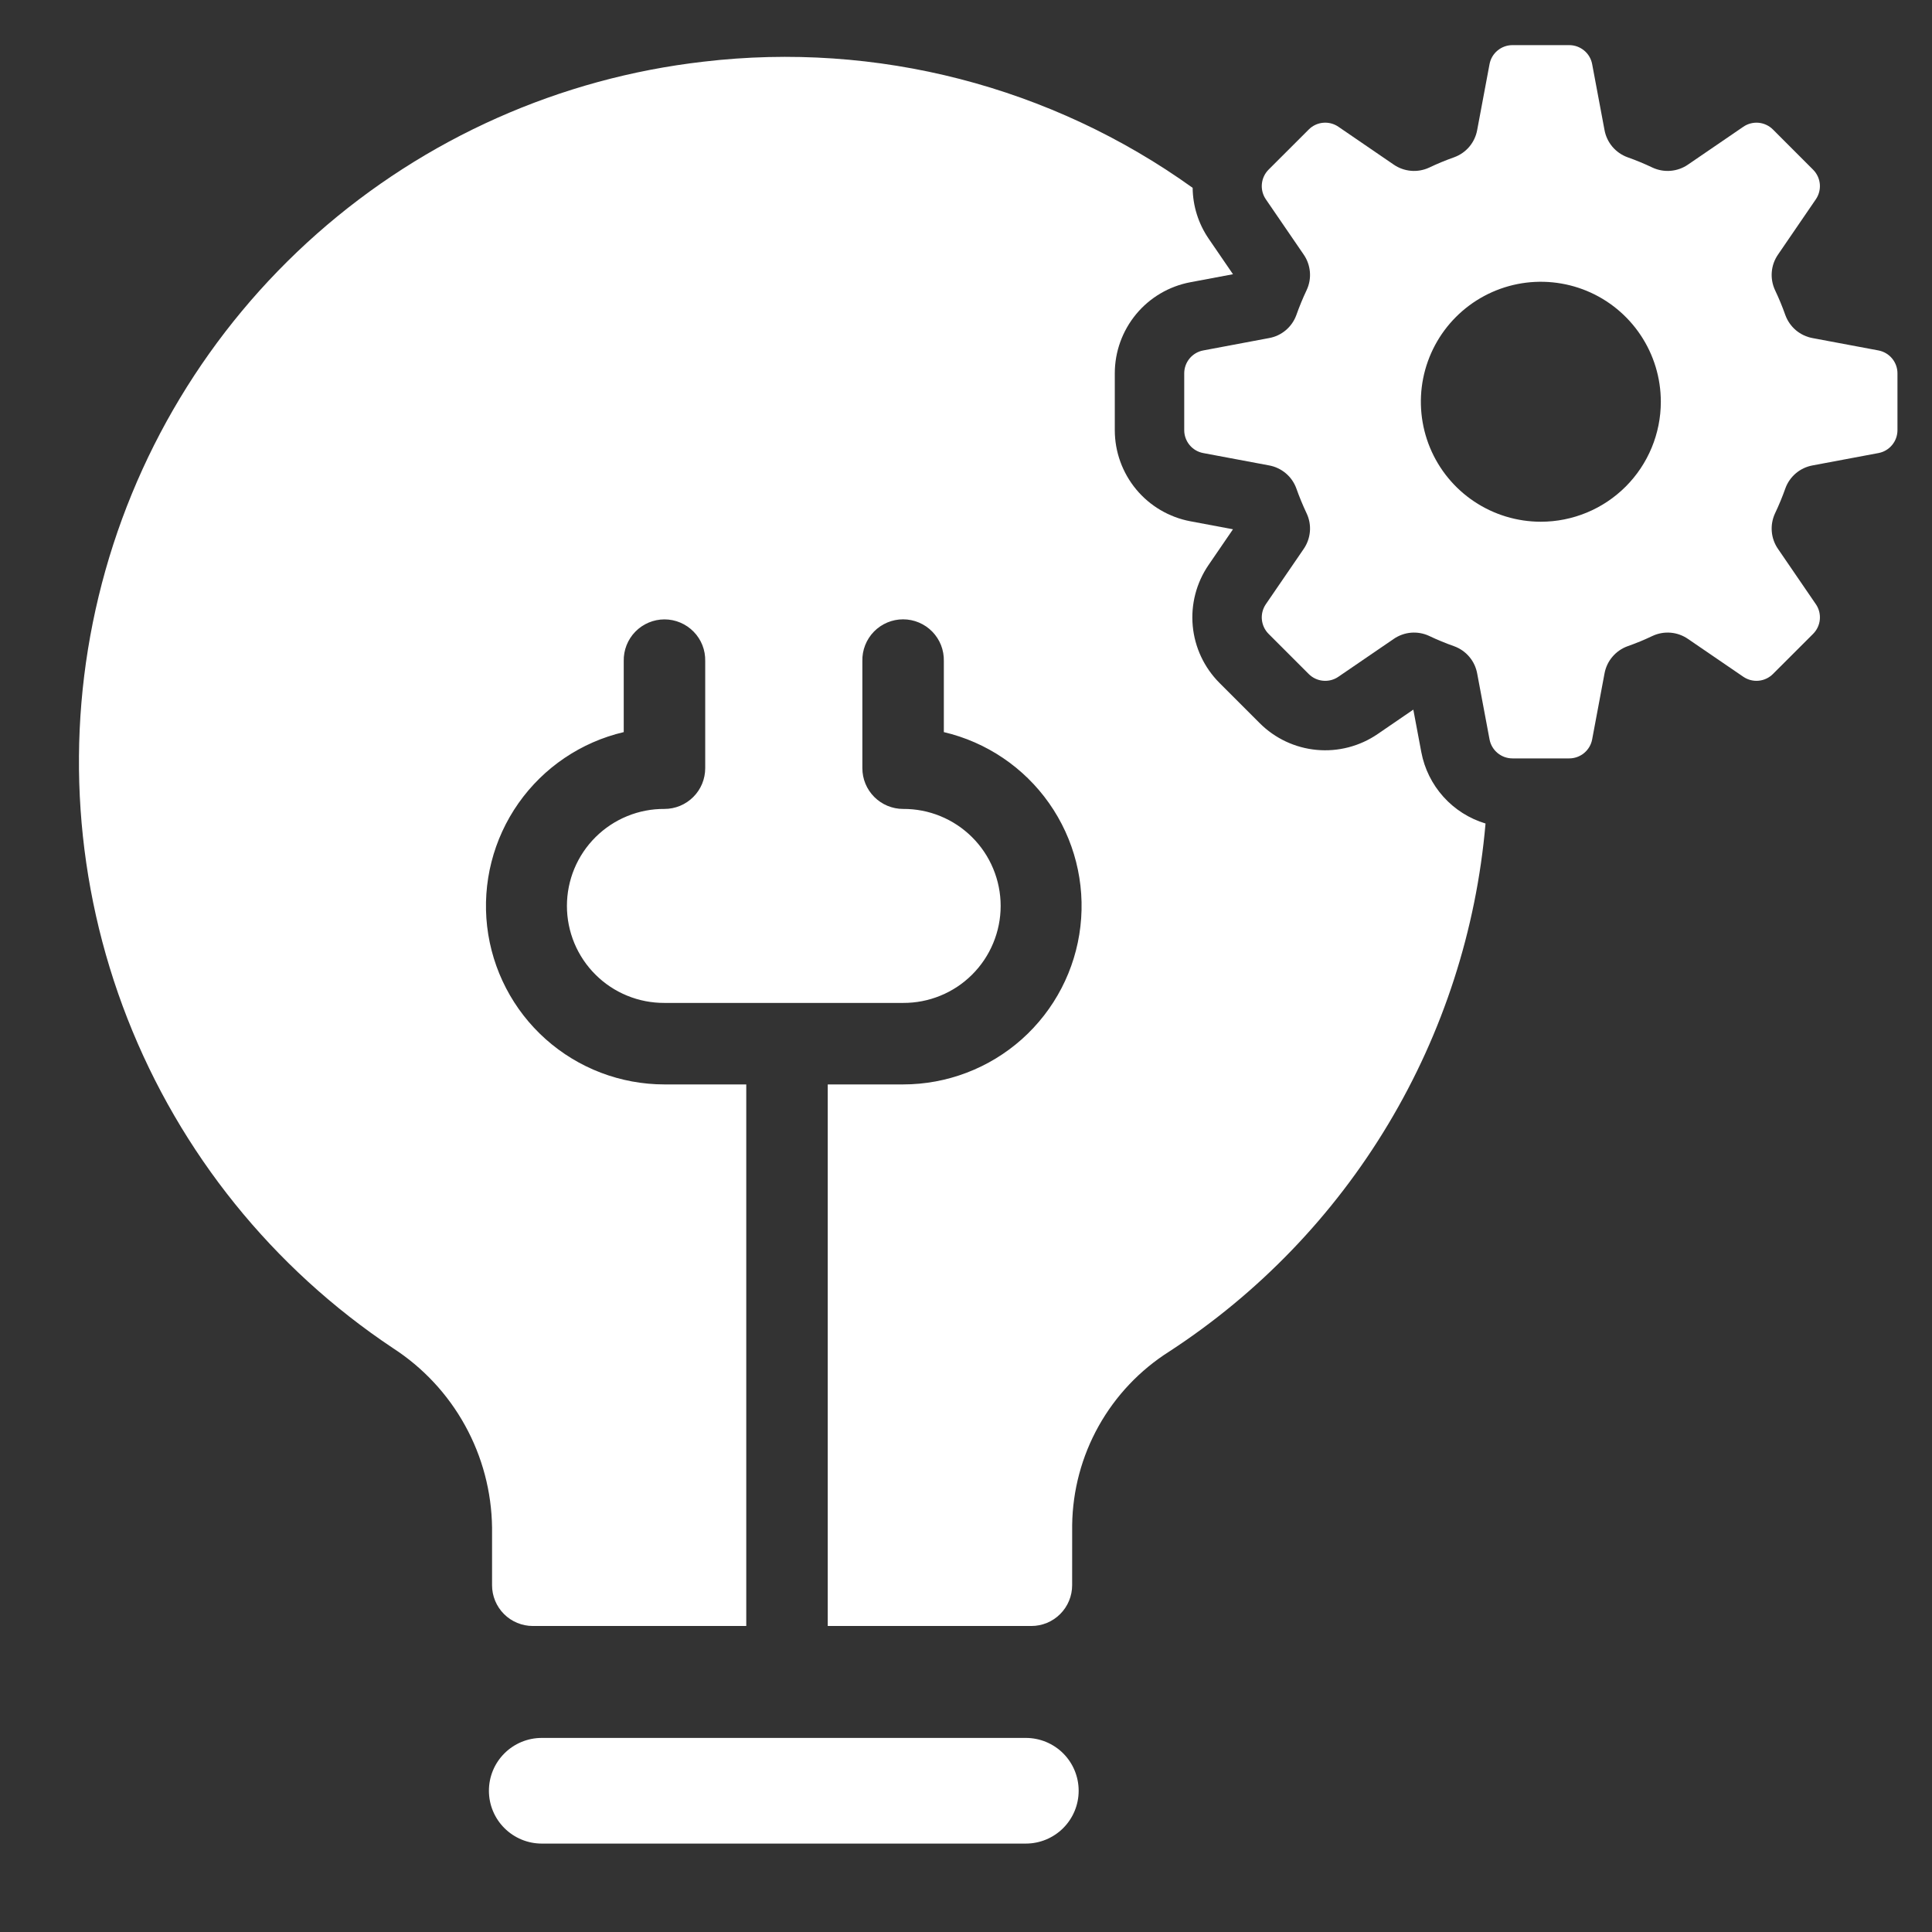
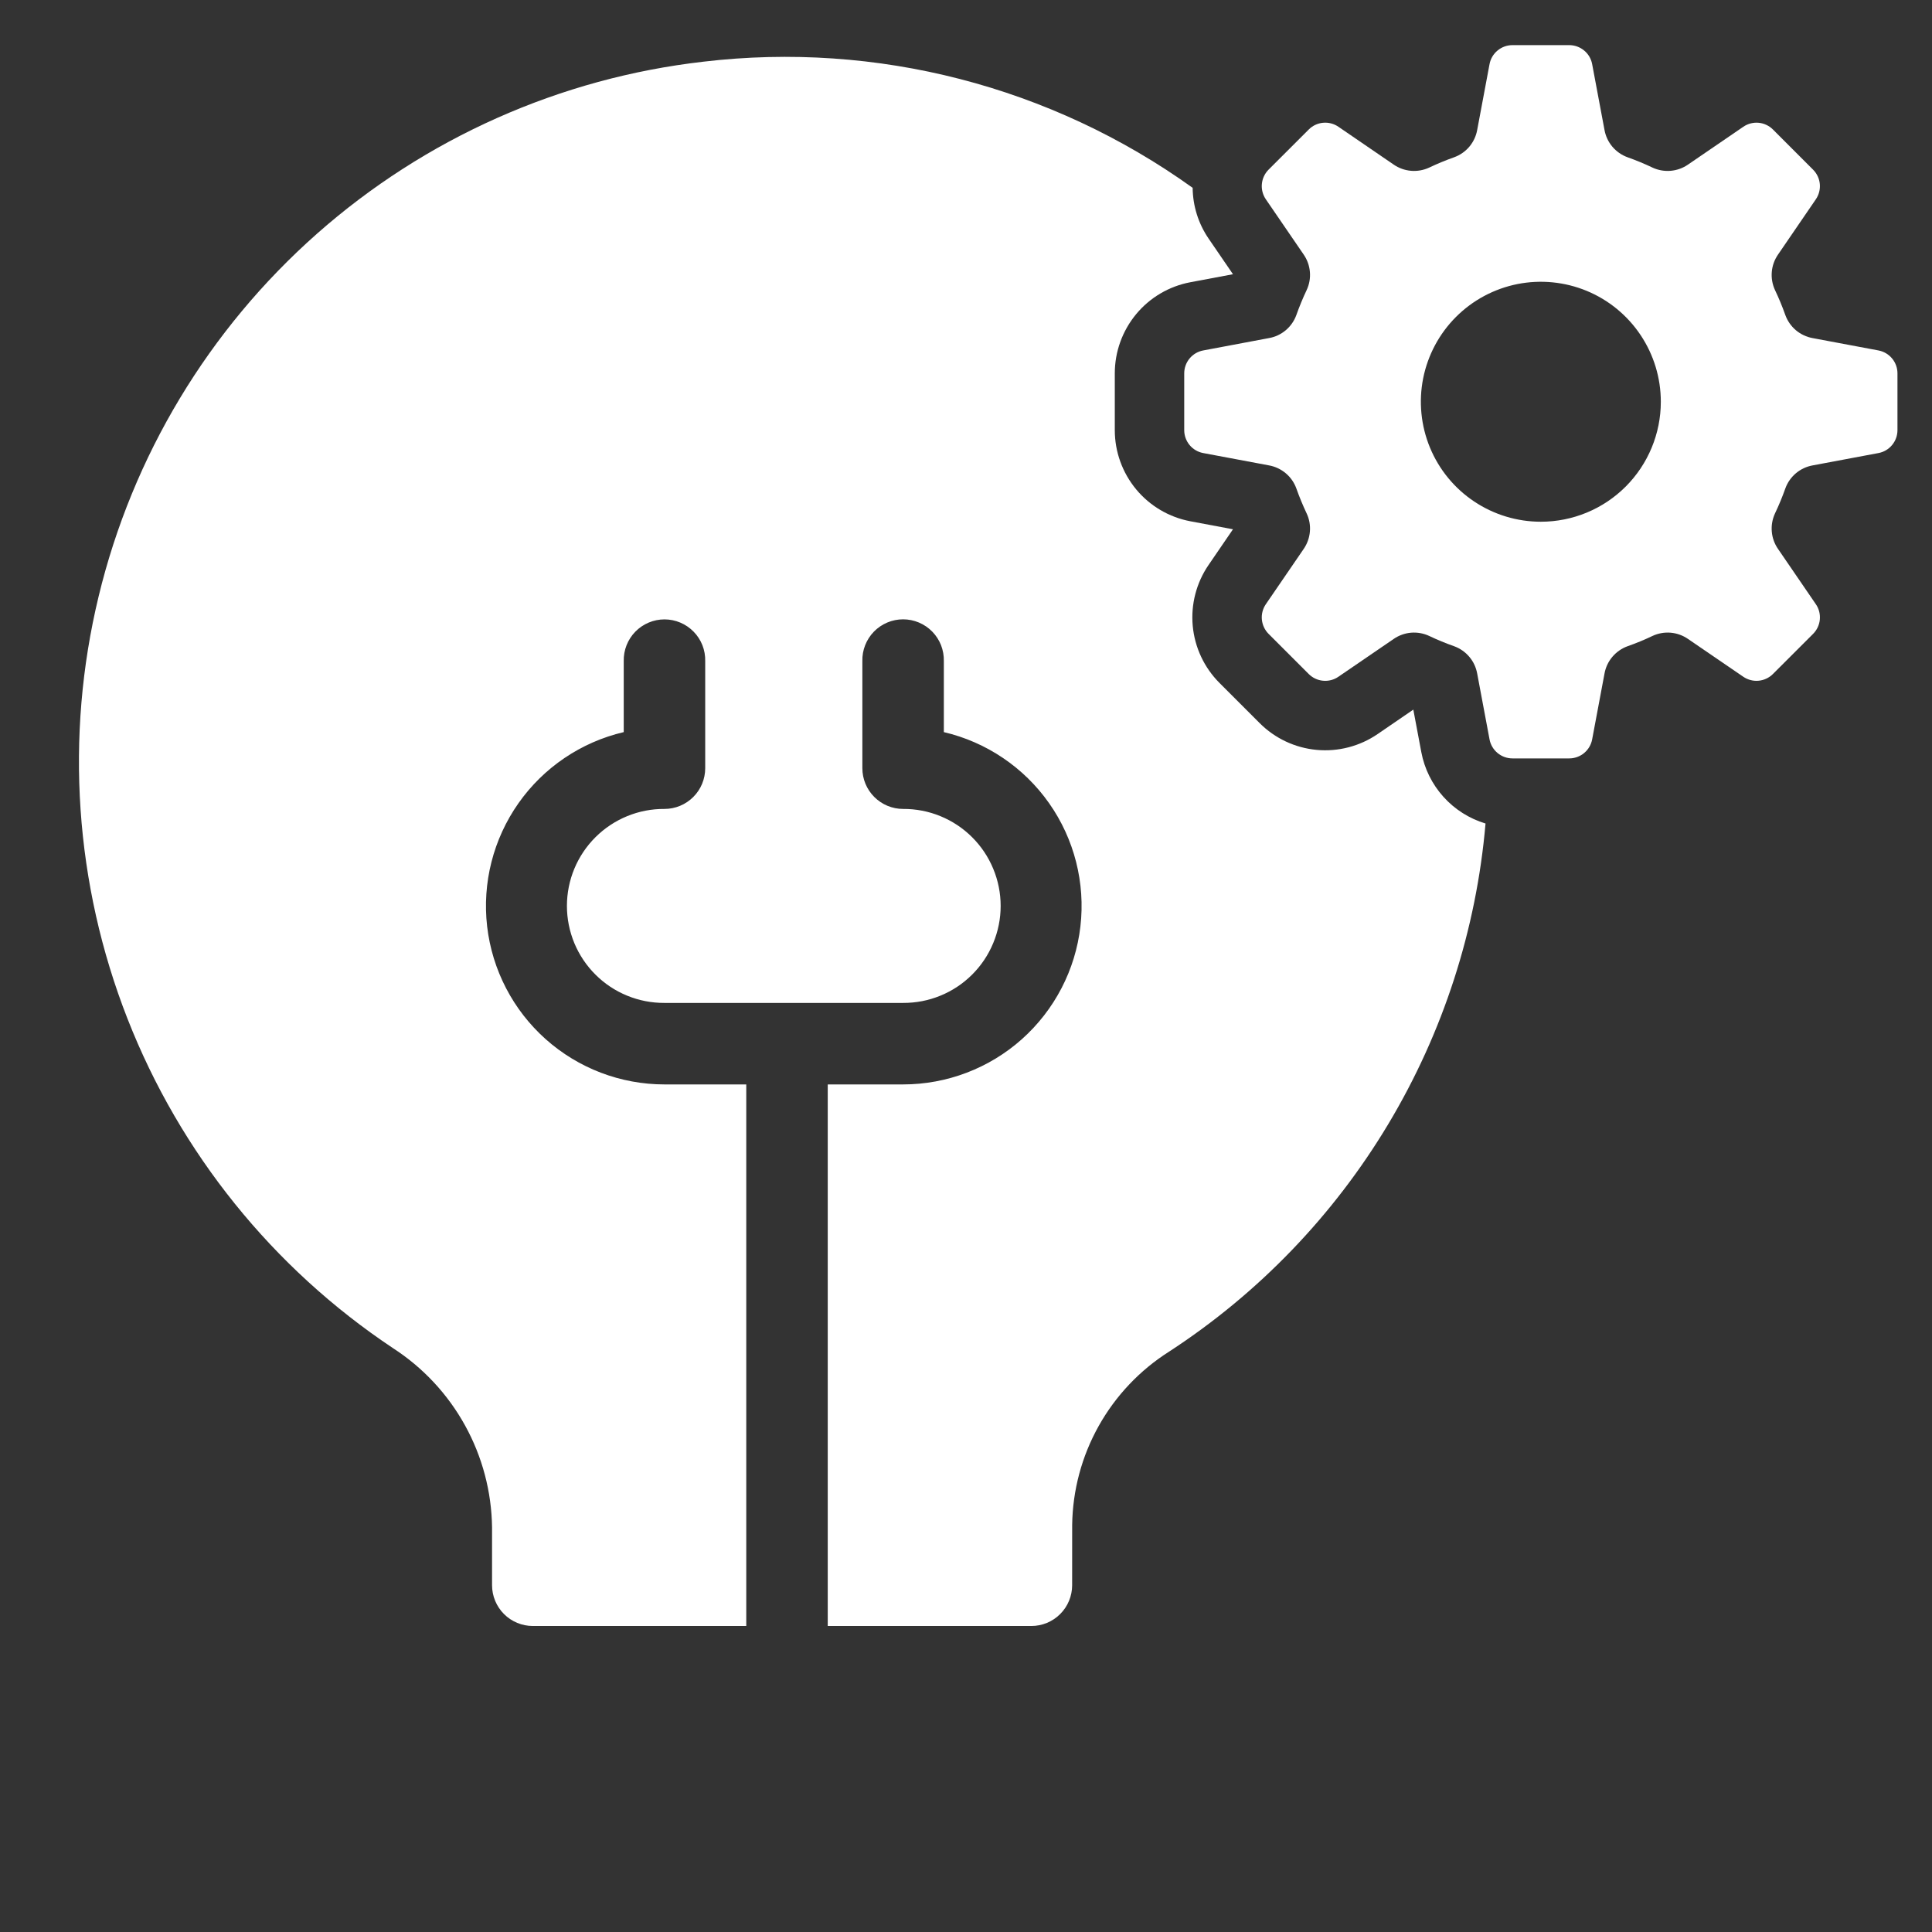
<svg xmlns="http://www.w3.org/2000/svg" width="64" height="64" viewBox="0 0 64 64" fill="none">
  <rect x="0" y="0" width="64" height="64" fill="#333333" stroke="none" />
-   <path d="M33.982 57.571H17.946C17.482 57.571 17.037 57.755 16.709 58.083C16.38 58.411 16.196 58.856 16.196 59.321C16.196 59.785 16.38 60.23 16.709 60.558C17.037 60.886 17.482 61.071 17.946 61.071H33.982C34.446 61.071 34.892 60.886 35.22 60.558C35.548 60.23 35.732 59.785 35.732 59.321C35.732 58.856 35.548 58.411 35.22 58.083C34.892 57.755 34.446 57.571 33.982 57.571Z" fill="white" />
  <path d="M47.083 24.917L46.818 23.507L45.635 24.317C45.043 24.722 44.329 24.907 43.616 24.841C42.902 24.775 42.234 24.461 41.728 23.954L40.397 22.623C39.891 22.116 39.577 21.449 39.511 20.735C39.445 20.022 39.63 19.308 40.034 18.717L40.844 17.533L39.433 17.268C38.73 17.136 38.094 16.762 37.637 16.211C37.18 15.659 36.929 14.966 36.929 14.25V12.367C36.929 11.651 37.18 10.958 37.637 10.406C38.094 9.855 38.73 9.481 39.434 9.349L40.844 9.084L40.034 7.9C39.697 7.405 39.514 6.821 39.508 6.222C34.817 2.857 29.038 1.366 23.304 2.043C18.552 2.587 14.081 4.577 10.497 7.745C6.913 10.913 4.389 15.106 3.267 19.756C2.144 24.406 2.478 29.289 4.222 33.743C5.966 38.197 9.037 42.008 13.018 44.659C14.013 45.303 14.833 46.182 15.405 47.219C15.978 48.256 16.285 49.418 16.3 50.602V52.513C16.3 52.871 16.443 53.215 16.696 53.468C16.949 53.721 17.293 53.863 17.651 53.863H24.721V35.923H22.012C20.561 35.923 19.161 35.39 18.078 34.425C16.995 33.46 16.304 32.13 16.137 30.689C15.971 29.248 16.34 27.796 17.174 26.609C18.008 25.422 19.25 24.583 20.662 24.252V21.899C20.658 21.719 20.69 21.541 20.756 21.373C20.822 21.206 20.921 21.053 21.046 20.925C21.172 20.796 21.322 20.694 21.488 20.624C21.654 20.554 21.832 20.518 22.012 20.518C22.192 20.518 22.37 20.554 22.535 20.624C22.701 20.694 22.851 20.796 22.977 20.925C23.103 21.053 23.202 21.206 23.268 21.373C23.334 21.541 23.365 21.719 23.361 21.899V25.447C23.361 25.624 23.326 25.799 23.259 25.963C23.191 26.127 23.091 26.276 22.966 26.401C22.841 26.526 22.692 26.626 22.528 26.694C22.364 26.762 22.189 26.797 22.011 26.797C21.588 26.794 21.168 26.875 20.776 27.036C20.384 27.196 20.028 27.433 19.728 27.731C19.427 28.03 19.189 28.385 19.026 28.776C18.864 29.167 18.78 29.586 18.78 30.01C18.78 30.433 18.864 30.852 19.026 31.243C19.189 31.634 19.427 31.989 19.728 32.288C20.028 32.587 20.384 32.823 20.776 32.983C21.168 33.144 21.588 33.225 22.011 33.223H29.916C30.34 33.225 30.76 33.144 31.152 32.983C31.544 32.823 31.9 32.587 32.2 32.288C32.501 31.989 32.739 31.634 32.901 31.243C33.064 30.852 33.148 30.433 33.148 30.01C33.148 29.586 33.064 29.167 32.901 28.776C32.739 28.385 32.501 28.03 32.2 27.731C31.9 27.433 31.544 27.196 31.152 27.036C30.76 26.875 30.34 26.794 29.916 26.797C29.739 26.797 29.564 26.762 29.4 26.694C29.236 26.626 29.087 26.526 28.962 26.401C28.837 26.276 28.737 26.127 28.669 25.963C28.601 25.799 28.567 25.624 28.567 25.447V21.899C28.562 21.719 28.594 21.54 28.66 21.372C28.726 21.205 28.824 21.052 28.95 20.923C29.076 20.794 29.226 20.692 29.392 20.622C29.558 20.552 29.736 20.516 29.916 20.516C30.096 20.516 30.274 20.552 30.44 20.622C30.606 20.692 30.756 20.794 30.882 20.923C31.008 21.052 31.107 21.205 31.173 21.372C31.238 21.54 31.27 21.719 31.266 21.899V24.252C32.678 24.583 33.92 25.422 34.754 26.609C35.588 27.796 35.957 29.248 35.79 30.689C35.624 32.13 34.933 33.459 33.85 34.425C32.767 35.39 31.366 35.923 29.916 35.923H27.42V53.863H34.166C34.343 53.863 34.519 53.828 34.682 53.76C34.846 53.692 34.995 53.593 35.12 53.467C35.246 53.342 35.345 53.193 35.413 53.029C35.481 52.866 35.516 52.69 35.516 52.513L35.517 50.519C35.532 49.369 35.834 48.24 36.396 47.237C36.958 46.233 37.761 45.386 38.733 44.771C41.693 42.842 44.175 40.265 45.99 37.234C47.805 34.204 48.906 30.8 49.21 27.28C48.673 27.118 48.191 26.813 47.816 26.396C47.441 25.979 47.187 25.468 47.083 24.917Z" fill="white" />
  <path d="M62.227 11.609L60.046 11.2C59.842 11.163 59.651 11.073 59.492 10.94C59.334 10.806 59.213 10.633 59.142 10.438C59.042 10.156 58.928 9.879 58.799 9.609C58.712 9.421 58.675 9.213 58.693 9.007C58.71 8.8 58.782 8.602 58.9 8.432L60.152 6.602C60.254 6.453 60.3 6.274 60.284 6.095C60.267 5.916 60.188 5.748 60.061 5.621L58.731 4.29C58.604 4.163 58.436 4.084 58.257 4.067C58.078 4.051 57.898 4.097 57.75 4.199L55.919 5.451C55.749 5.569 55.551 5.64 55.344 5.658C55.138 5.676 54.93 5.639 54.742 5.552C54.472 5.423 54.195 5.309 53.913 5.209C53.718 5.138 53.545 5.017 53.411 4.859C53.277 4.7 53.188 4.509 53.151 4.305L52.742 2.124C52.709 1.947 52.615 1.787 52.476 1.673C52.338 1.558 52.163 1.495 51.983 1.495H50.102C49.922 1.495 49.747 1.558 49.609 1.673C49.47 1.787 49.376 1.947 49.343 2.124L48.934 4.305C48.897 4.509 48.808 4.7 48.674 4.859C48.54 5.018 48.367 5.138 48.172 5.209C47.89 5.309 47.613 5.423 47.343 5.552C47.155 5.639 46.947 5.676 46.741 5.658C46.534 5.64 46.336 5.569 46.166 5.451L44.335 4.198C44.187 4.097 44.008 4.05 43.828 4.067C43.649 4.083 43.481 4.162 43.354 4.29L42.023 5.62C41.896 5.747 41.818 5.915 41.801 6.094C41.784 6.273 41.831 6.453 41.932 6.601L43.185 8.431C43.303 8.601 43.374 8.8 43.392 9.006C43.41 9.213 43.373 9.42 43.285 9.608C43.157 9.878 43.043 10.155 42.943 10.437C42.872 10.632 42.752 10.805 42.593 10.939C42.434 11.073 42.243 11.163 42.039 11.199L39.858 11.609C39.681 11.642 39.522 11.736 39.407 11.874C39.292 12.013 39.229 12.187 39.229 12.367V14.25C39.229 14.43 39.292 14.604 39.407 14.743C39.521 14.881 39.681 14.975 39.858 15.008L42.039 15.417C42.243 15.454 42.434 15.544 42.593 15.678C42.752 15.811 42.872 15.984 42.943 16.18C43.043 16.462 43.157 16.738 43.285 17.009C43.373 17.196 43.41 17.404 43.392 17.61C43.374 17.817 43.303 18.015 43.185 18.186L41.932 20.016C41.831 20.165 41.784 20.344 41.801 20.523C41.818 20.702 41.896 20.87 42.023 20.997L43.354 22.328C43.481 22.455 43.649 22.534 43.828 22.55C44.008 22.567 44.187 22.521 44.335 22.419L46.166 21.167C46.336 21.049 46.534 20.977 46.741 20.959C46.947 20.942 47.155 20.978 47.343 21.066C47.613 21.195 47.89 21.309 48.172 21.408C48.367 21.479 48.54 21.6 48.674 21.759C48.808 21.917 48.897 22.108 48.934 22.313L49.343 24.494C49.376 24.67 49.47 24.83 49.609 24.945C49.747 25.06 49.922 25.123 50.102 25.123H51.983C52.163 25.123 52.338 25.06 52.476 24.945C52.615 24.83 52.709 24.67 52.742 24.494L53.151 22.313C53.188 22.108 53.277 21.917 53.411 21.759C53.545 21.6 53.718 21.479 53.913 21.408C54.195 21.309 54.472 21.195 54.742 21.066C54.93 20.978 55.138 20.942 55.344 20.959C55.551 20.977 55.749 21.049 55.919 21.167L57.75 22.419C57.899 22.52 58.078 22.567 58.257 22.55C58.436 22.533 58.604 22.454 58.731 22.327L60.062 20.997C60.189 20.869 60.268 20.702 60.284 20.523C60.301 20.343 60.255 20.164 60.153 20.016L58.9 18.185C58.782 18.015 58.71 17.817 58.693 17.61C58.675 17.404 58.712 17.196 58.799 17.008C58.928 16.738 59.042 16.461 59.142 16.179C59.212 15.984 59.333 15.811 59.492 15.677C59.65 15.543 59.842 15.454 60.046 15.417L62.227 15.008C62.404 14.975 62.563 14.881 62.678 14.742C62.793 14.604 62.856 14.429 62.856 14.249V12.367C62.856 12.188 62.793 12.013 62.678 11.875C62.563 11.736 62.404 11.643 62.227 11.609ZM51.043 17.283C50.257 17.283 49.488 17.05 48.834 16.613C48.181 16.177 47.671 15.556 47.37 14.829C47.07 14.103 46.991 13.304 47.144 12.533C47.298 11.762 47.676 11.054 48.232 10.498C48.788 9.942 49.496 9.564 50.267 9.41C51.038 9.257 51.837 9.336 52.564 9.636C53.29 9.937 53.911 10.447 54.347 11.1C54.784 11.754 55.017 12.522 55.017 13.309C55.017 14.363 54.598 15.373 53.853 16.119C53.108 16.864 52.097 17.283 51.043 17.283Z" fill="white" />
</svg>